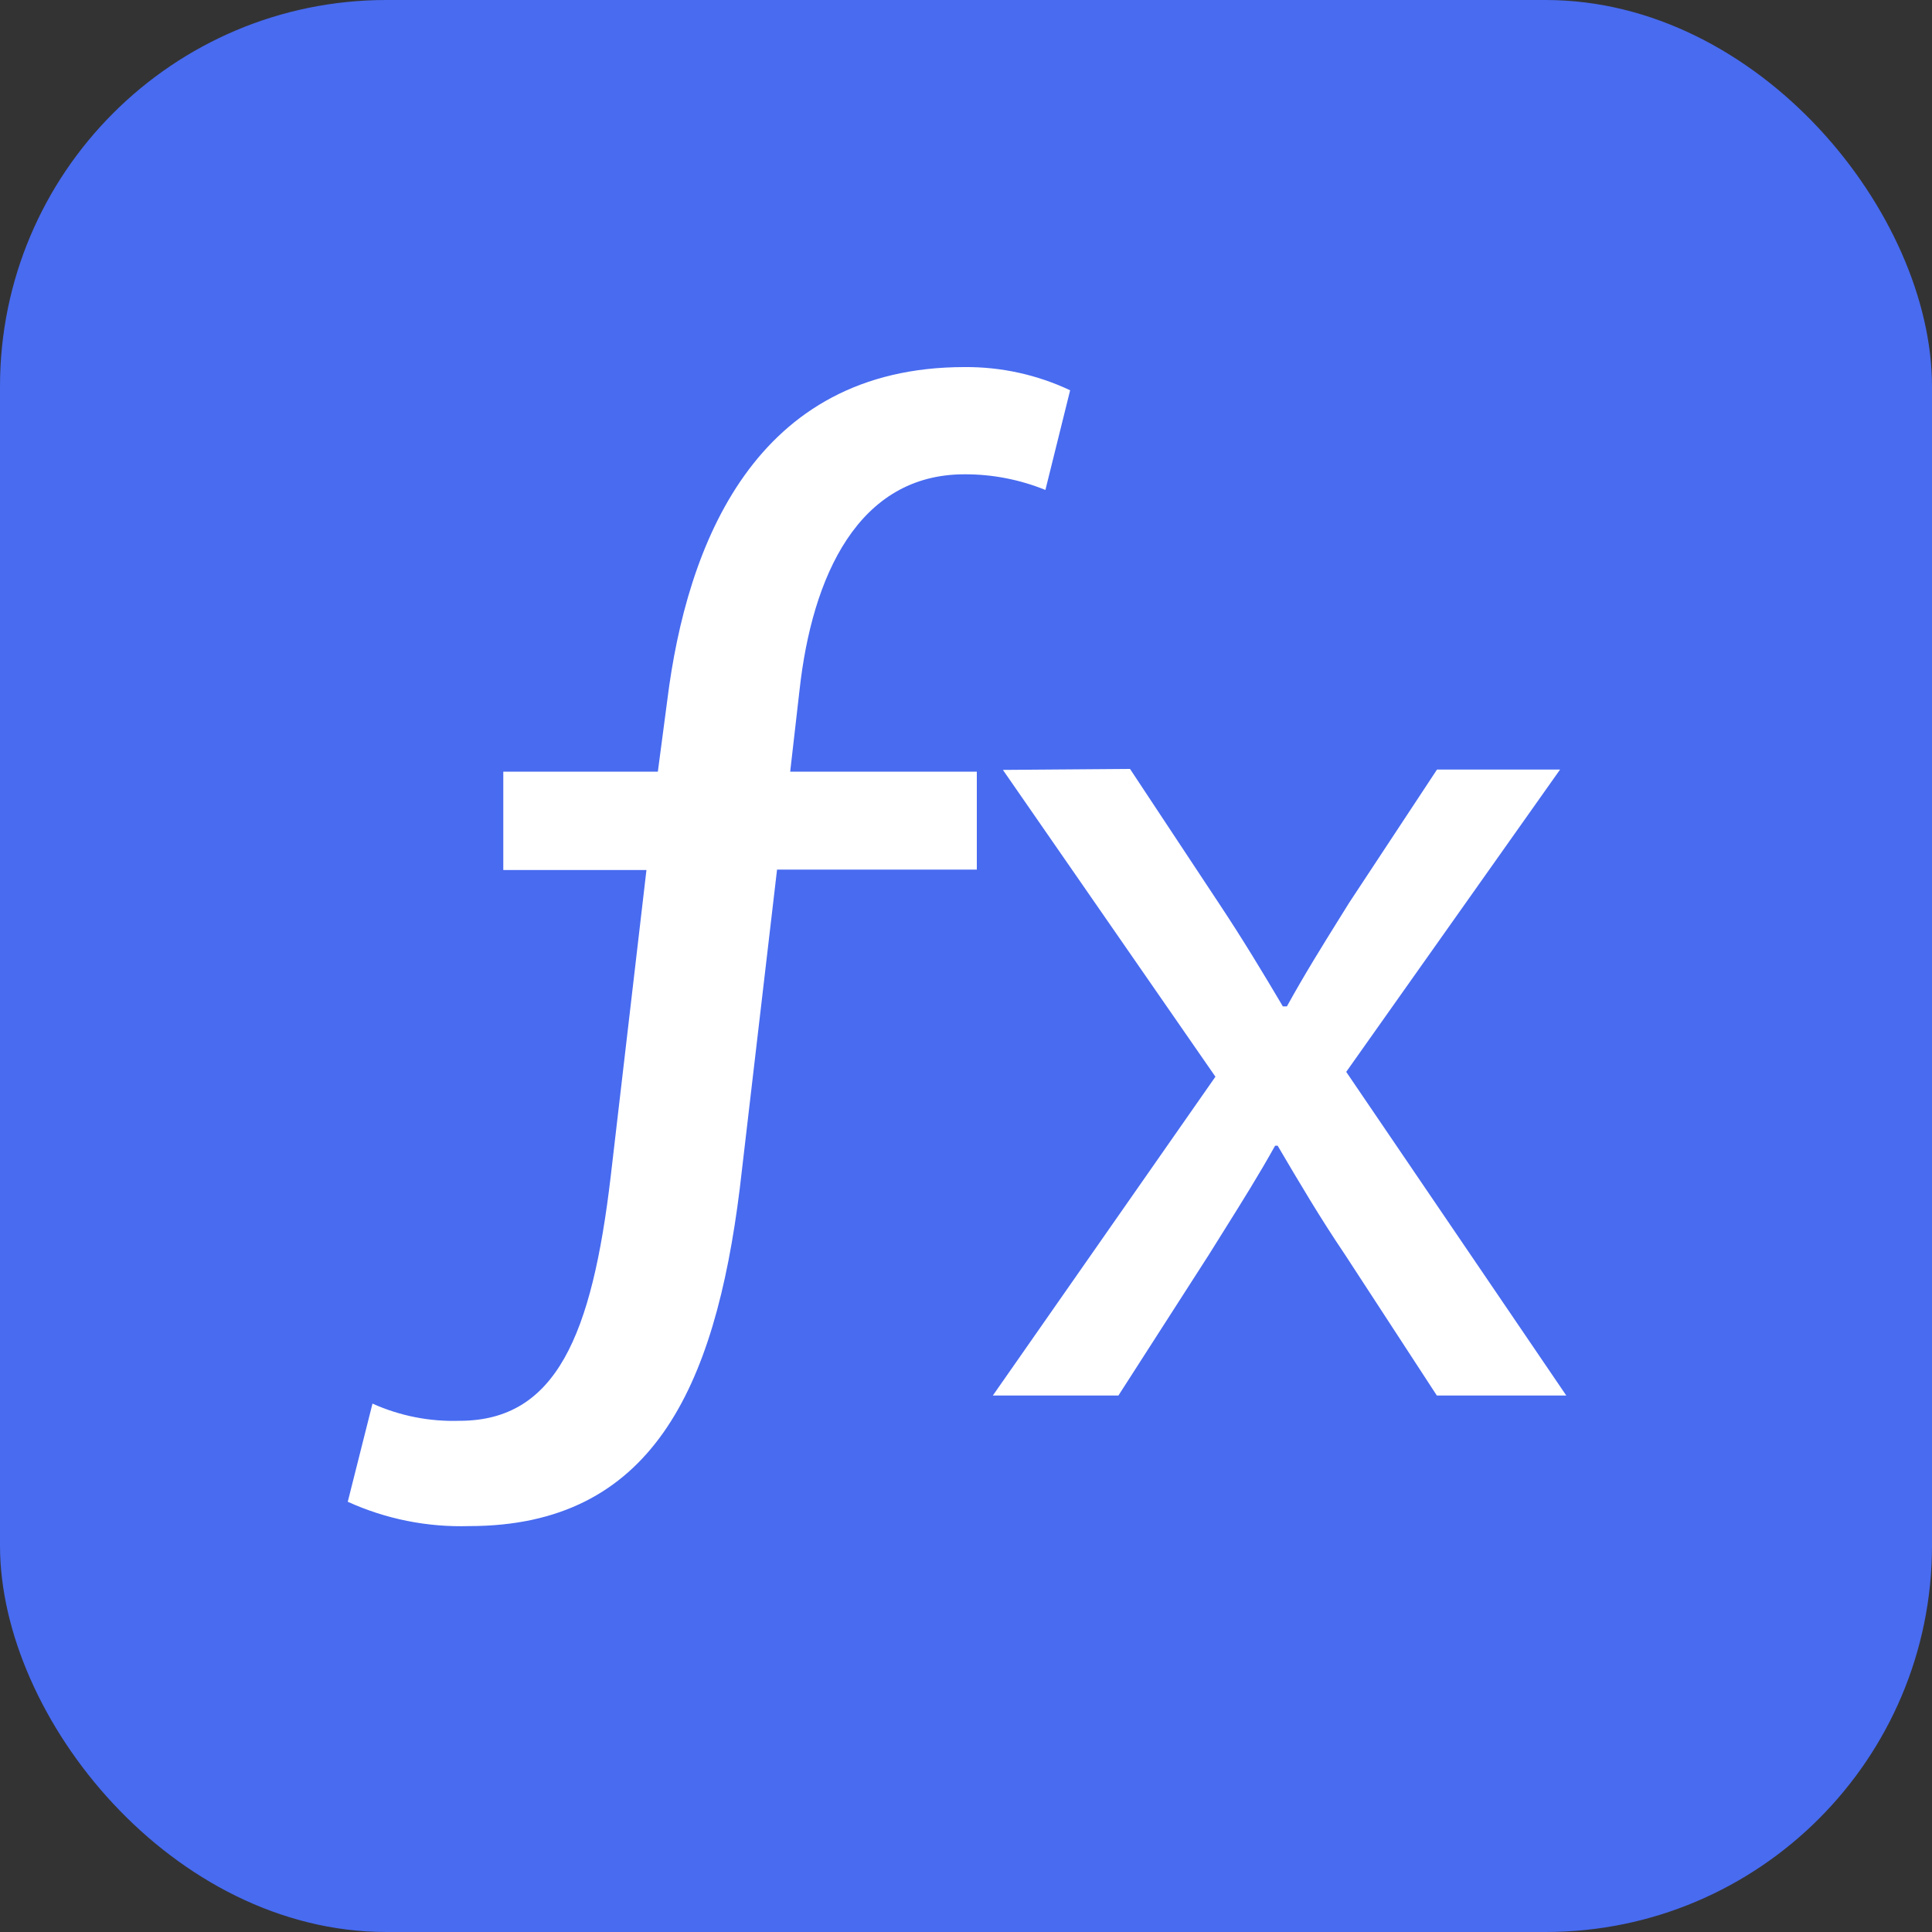
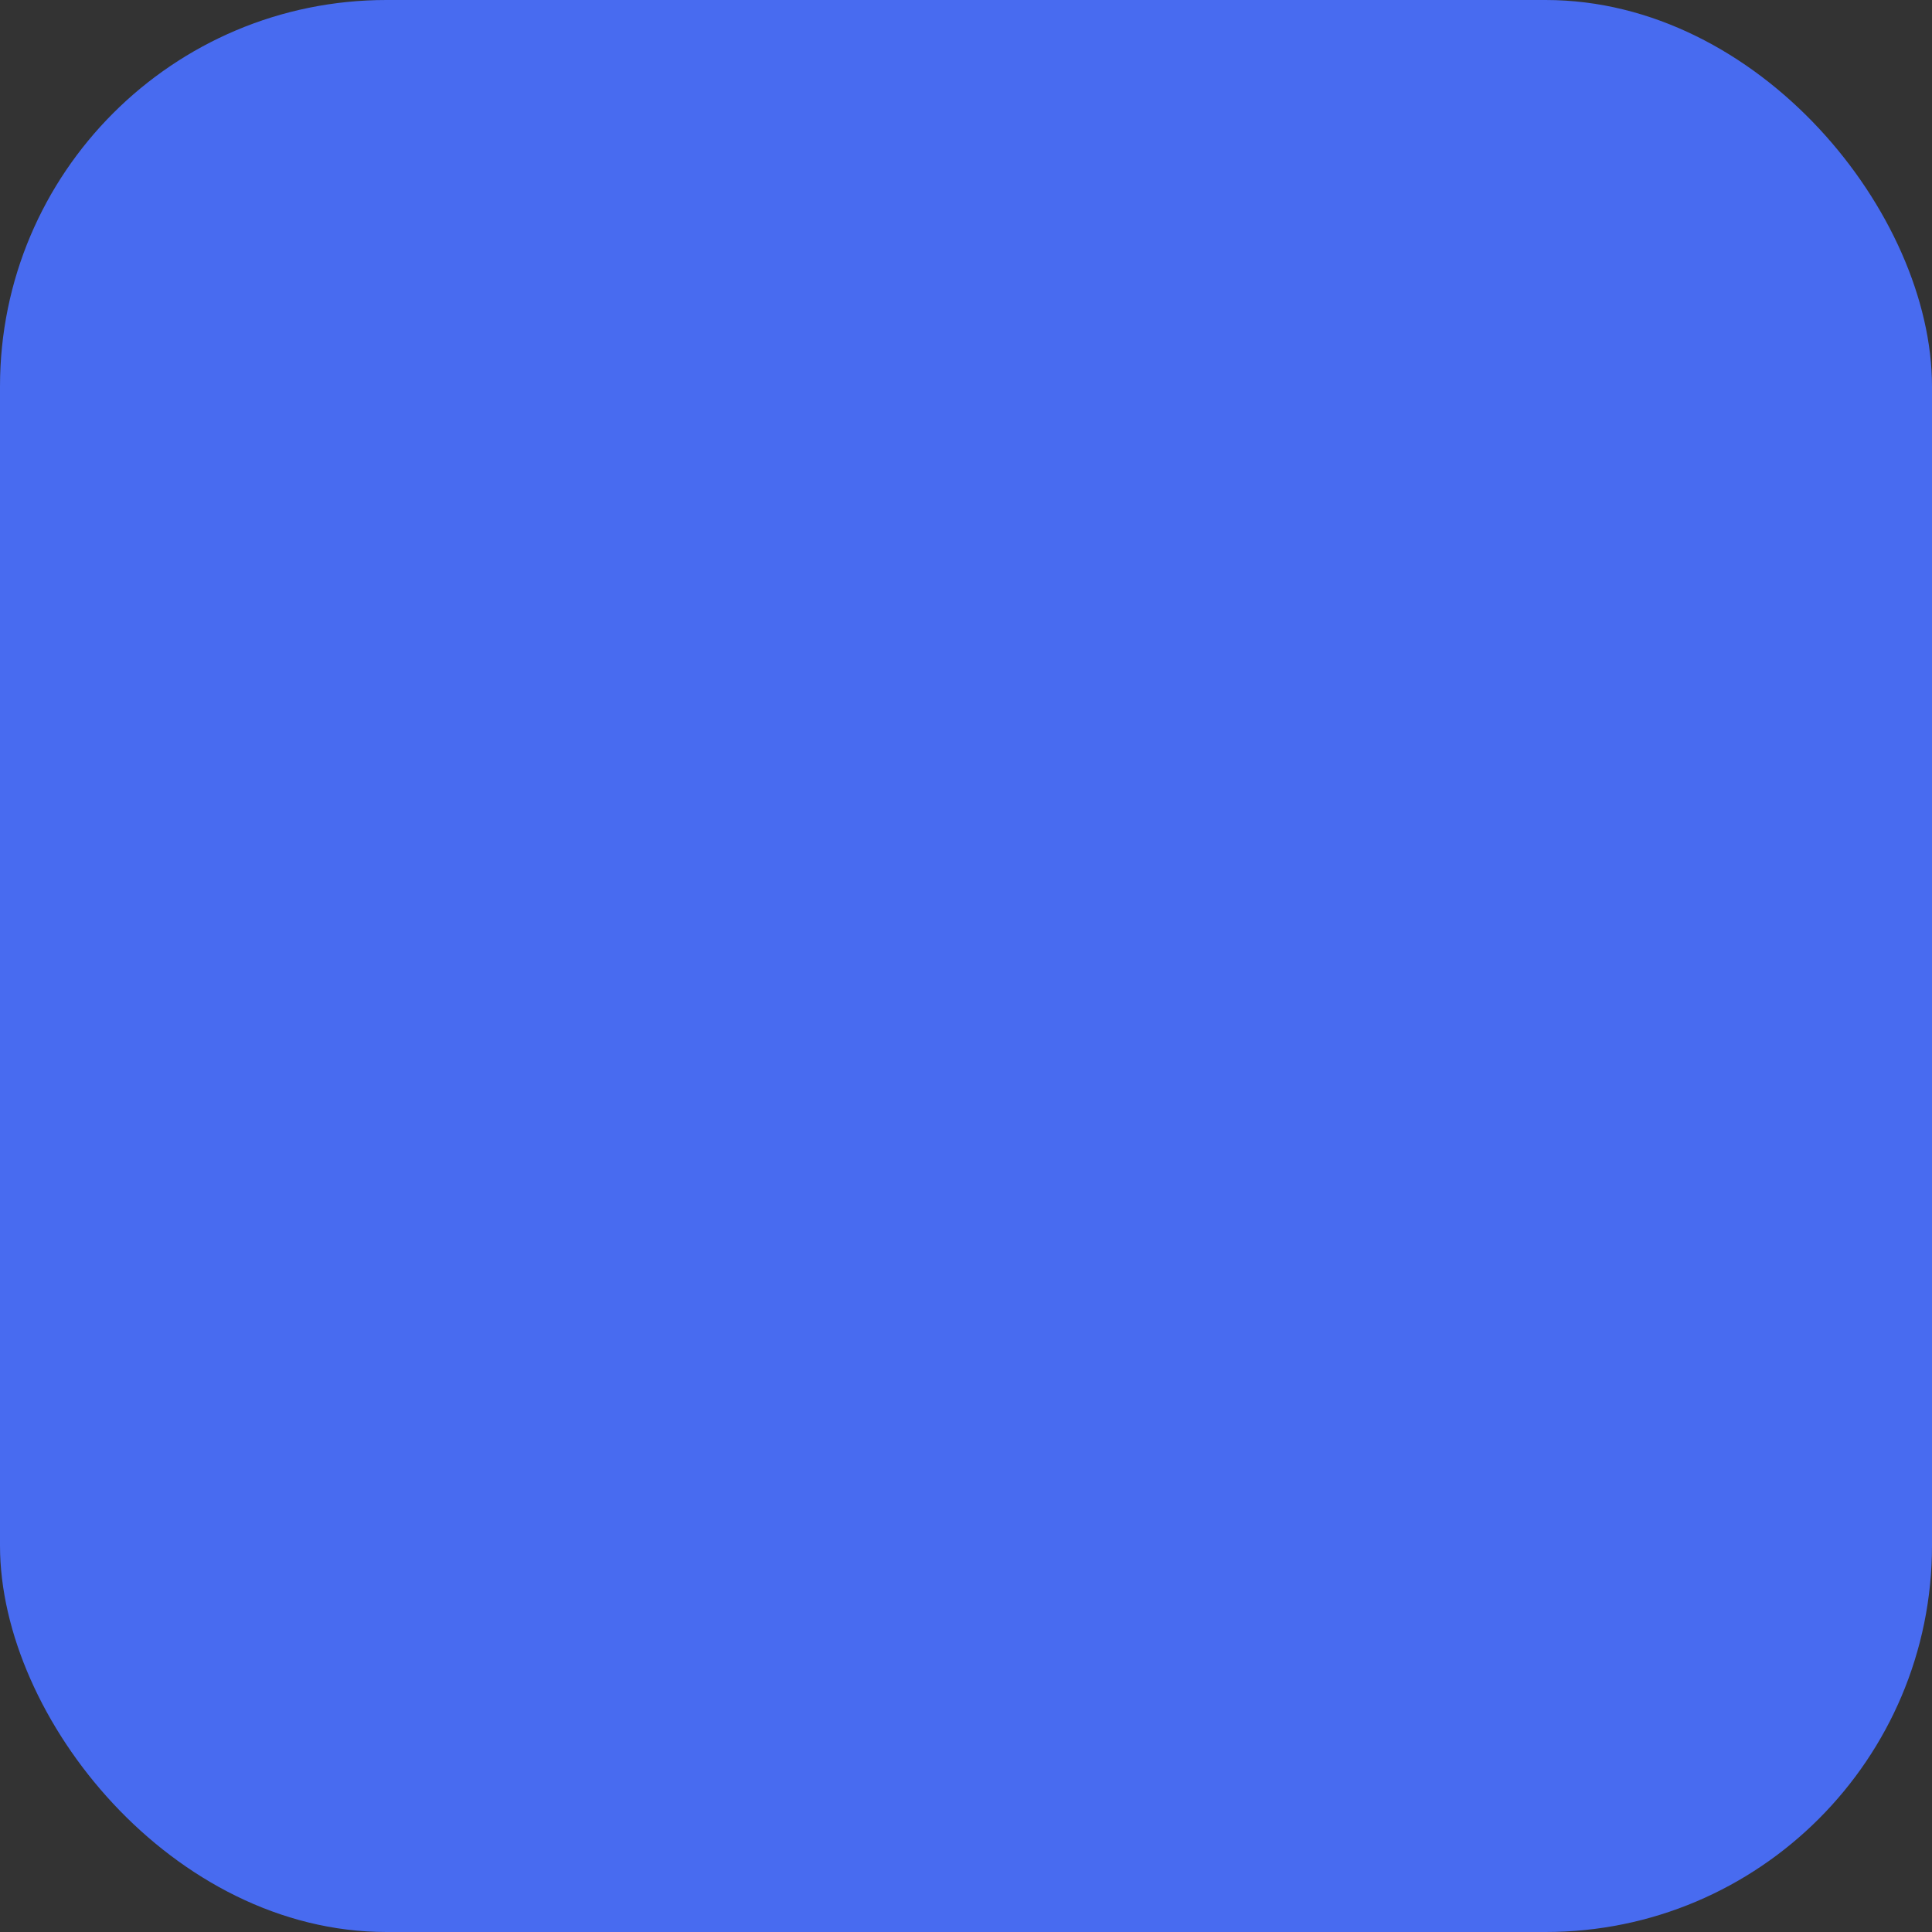
<svg xmlns="http://www.w3.org/2000/svg" width="100" height="100" viewBox="0 0 100 100" fill="none">
  <rect x="0" y="0" width="100" height="100" fill="#333333" stroke="none" />
  <g>
    <rect width="100" height="100" rx="20" fill="#486BF0" />
-     <path fill-rule="evenodd" clip-rule="evenodd" d="M34.05 39.941H26.05V45.031H33.46L31.61 60.891C30.64 69.111 28.79 73.54 23.79 73.54C22.238 73.591 20.696 73.287 19.28 72.65L18 77.731C19.972 78.627 22.125 79.058 24.29 78.99C33.7 78.99 37 71.91 38.29 61.52L40.22 45.011H50.56V39.941H40.9L41.38 35.751C42.03 29.791 44.44 24.55 49.92 24.55C51.356 24.544 52.78 24.82 54.11 25.36L55.39 20.201C53.68 19.394 51.81 18.984 49.92 19C39.05 19 35.54 28.23 34.54 36.23L34.05 39.941ZM63.12 46.8L58.49 39.8L51.91 39.85L62.91 55.73L51.39 72.231H57.89L62.58 64.93C62.855 64.487 63.126 64.055 63.393 63.629C64.301 62.179 65.165 60.8 66 59.3H66.13C67.27 61.24 68.34 63.05 69.61 64.93L74.37 72.231H81.07L69.68 55.48L80.75 39.831H74.38L69.83 46.73C69.674 46.982 69.518 47.232 69.362 47.482C68.441 48.962 67.525 50.431 66.61 52.09H66.4C65.33 50.281 64.32 48.611 63.12 46.8Z" fill="white" />
  </g>
</svg>